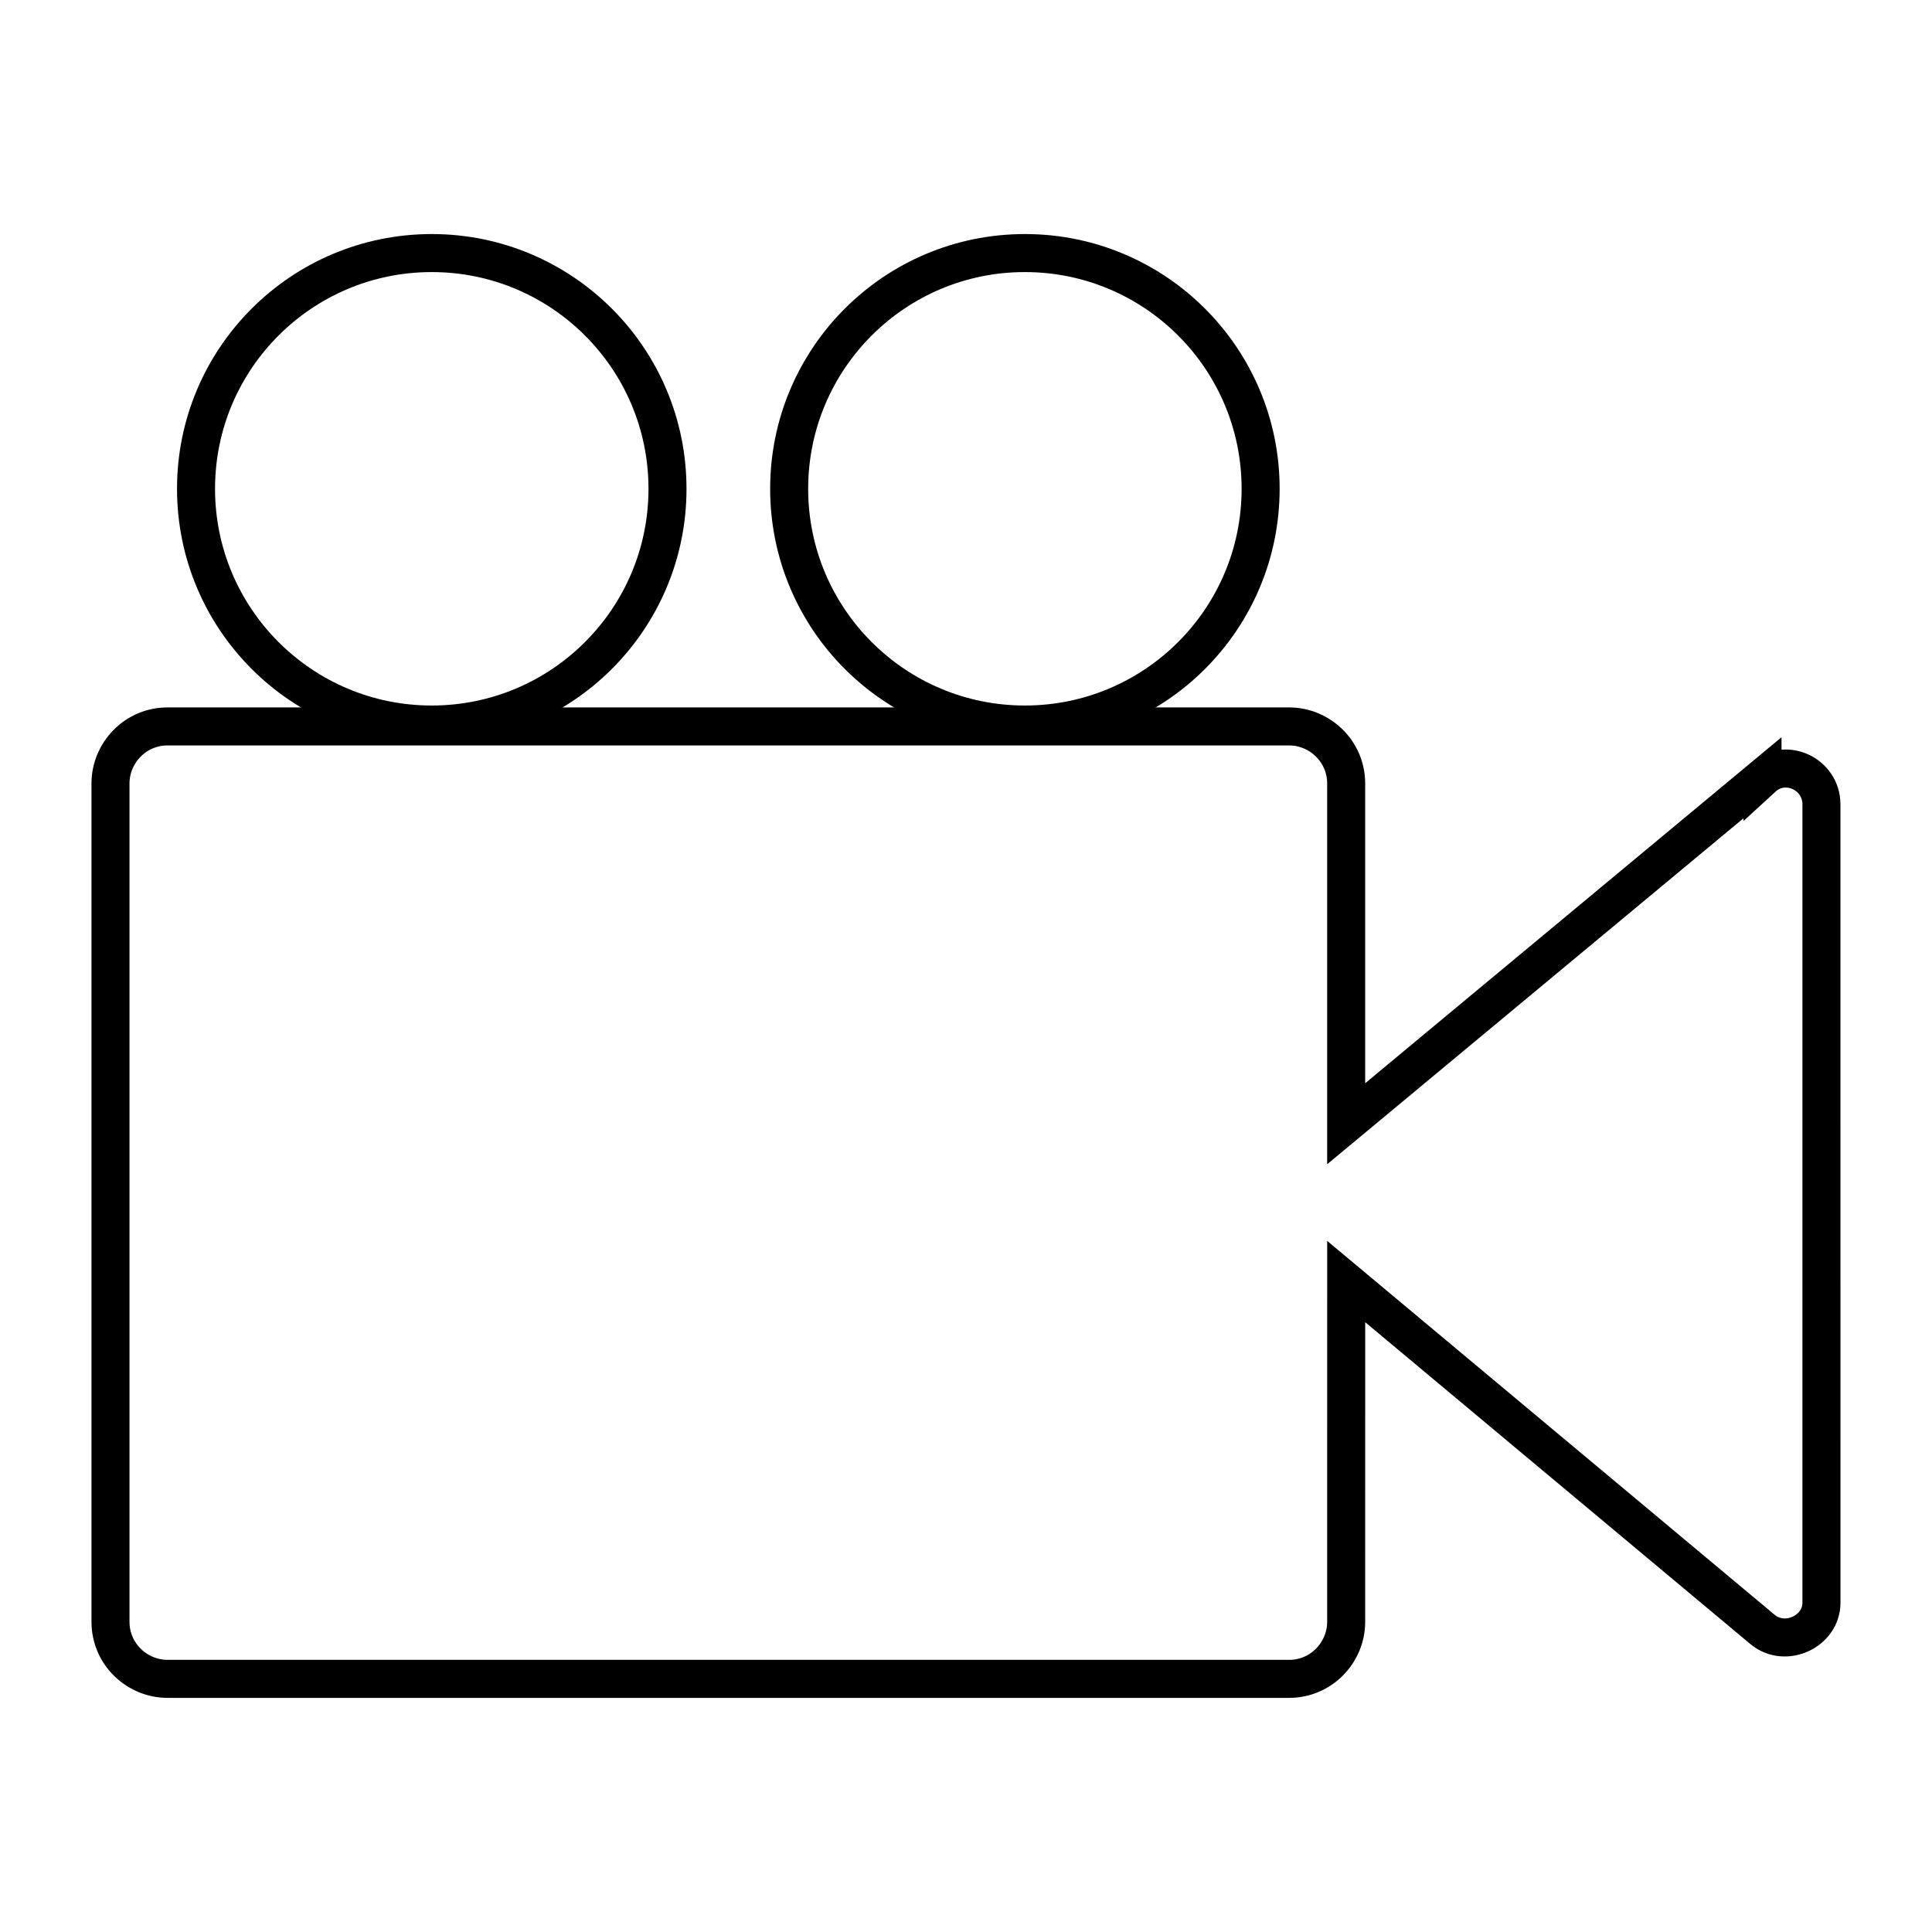
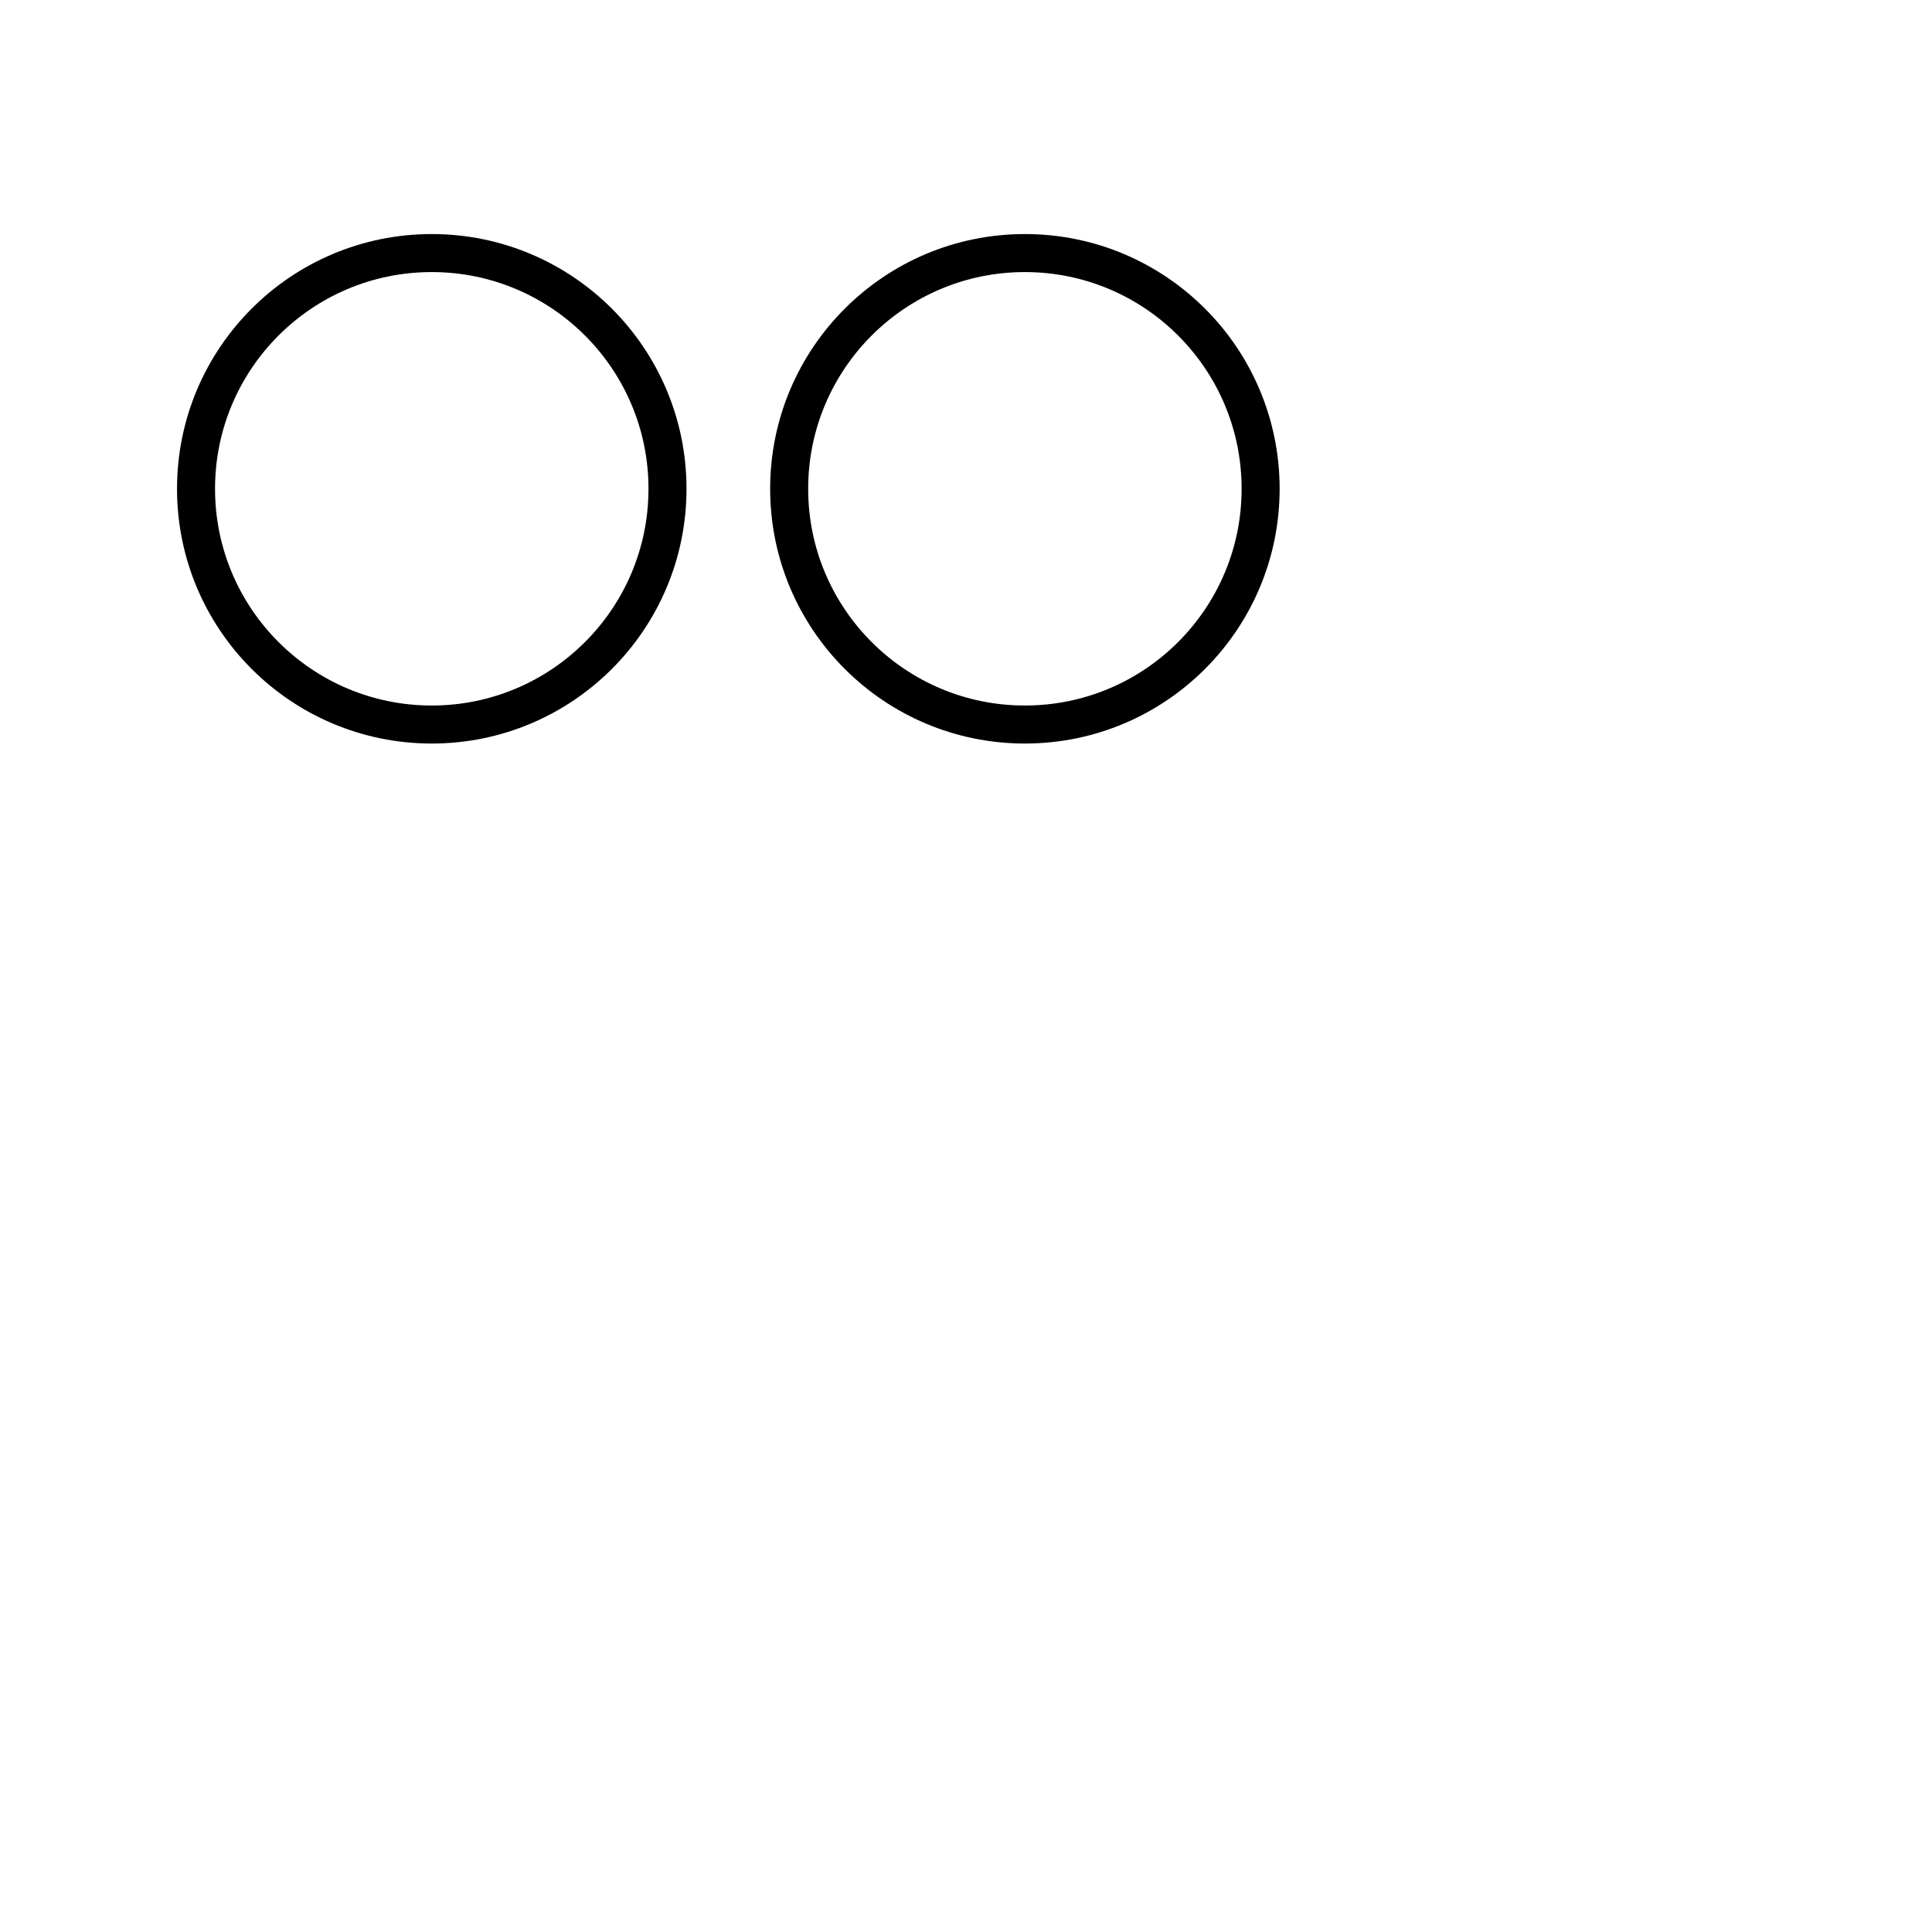
<svg xmlns="http://www.w3.org/2000/svg" width="800px" height="800px" version="1.1" viewBox="144 144 512 512">
  <defs>
    <clipPath id="c">
      <path d="m148.09 194h503.81v457.9h-503.81z" />
    </clipPath>
    <clipPath id="b">
-       <path d="m148.09 148.09h315.91v330.91h-315.91z" />
+       <path d="m148.09 148.09h315.91v330.91h-315.91" />
    </clipPath>
    <clipPath id="a">
      <path d="m210 148.09h411v330.91h-411z" />
    </clipPath>
  </defs>
  <g>
    <g clip-path="url(#c)">
-       <path transform="matrix(5.038 0 0 5.038 148.09 148.09)" d="m91.9 40.1-21.9 18.2v-17.9c0-1.7-1.4-3-3-3h-59c-1.7 0-3 1.4-3 3v44.1c0 1.7 1.4 3 3 3h59c1.7 0 3-1.4 3-3l7.75e-4 -17.9 21.9 18.3c1.2 1 3.1 0.1 3.1-1.4l-7.75e-4 -42c0-1.6-1.9-2.501-3.1-1.4z" fill="none" stroke="#000000" stroke-miterlimit="10" stroke-width="2" />
-     </g>
+       </g>
    <g clip-path="url(#b)">
      <path transform="matrix(5.038 0 0 5.038 148.09 148.09)" d="m34.3 24.9c0 6.848-5.552 12.4-12.4 12.4-6.849 0-12.4-5.552-12.4-12.4 0-6.849 5.551-12.4 12.4-12.4 6.848 0 12.4 5.551 12.4 12.4" fill="none" stroke="#000000" stroke-miterlimit="10" stroke-width="2" />
    </g>
    <g clip-path="url(#a)">
      <path transform="matrix(5.038 0 0 5.038 148.09 148.09)" d="m65.5 24.9c0 6.848-5.551 12.4-12.4 12.4-6.849 0-12.4-5.552-12.4-12.4 0-6.849 5.551-12.4 12.4-12.4 6.849 0 12.4 5.551 12.4 12.4" fill="none" stroke="#000000" stroke-miterlimit="10" stroke-width="2" />
    </g>
  </g>
</svg>